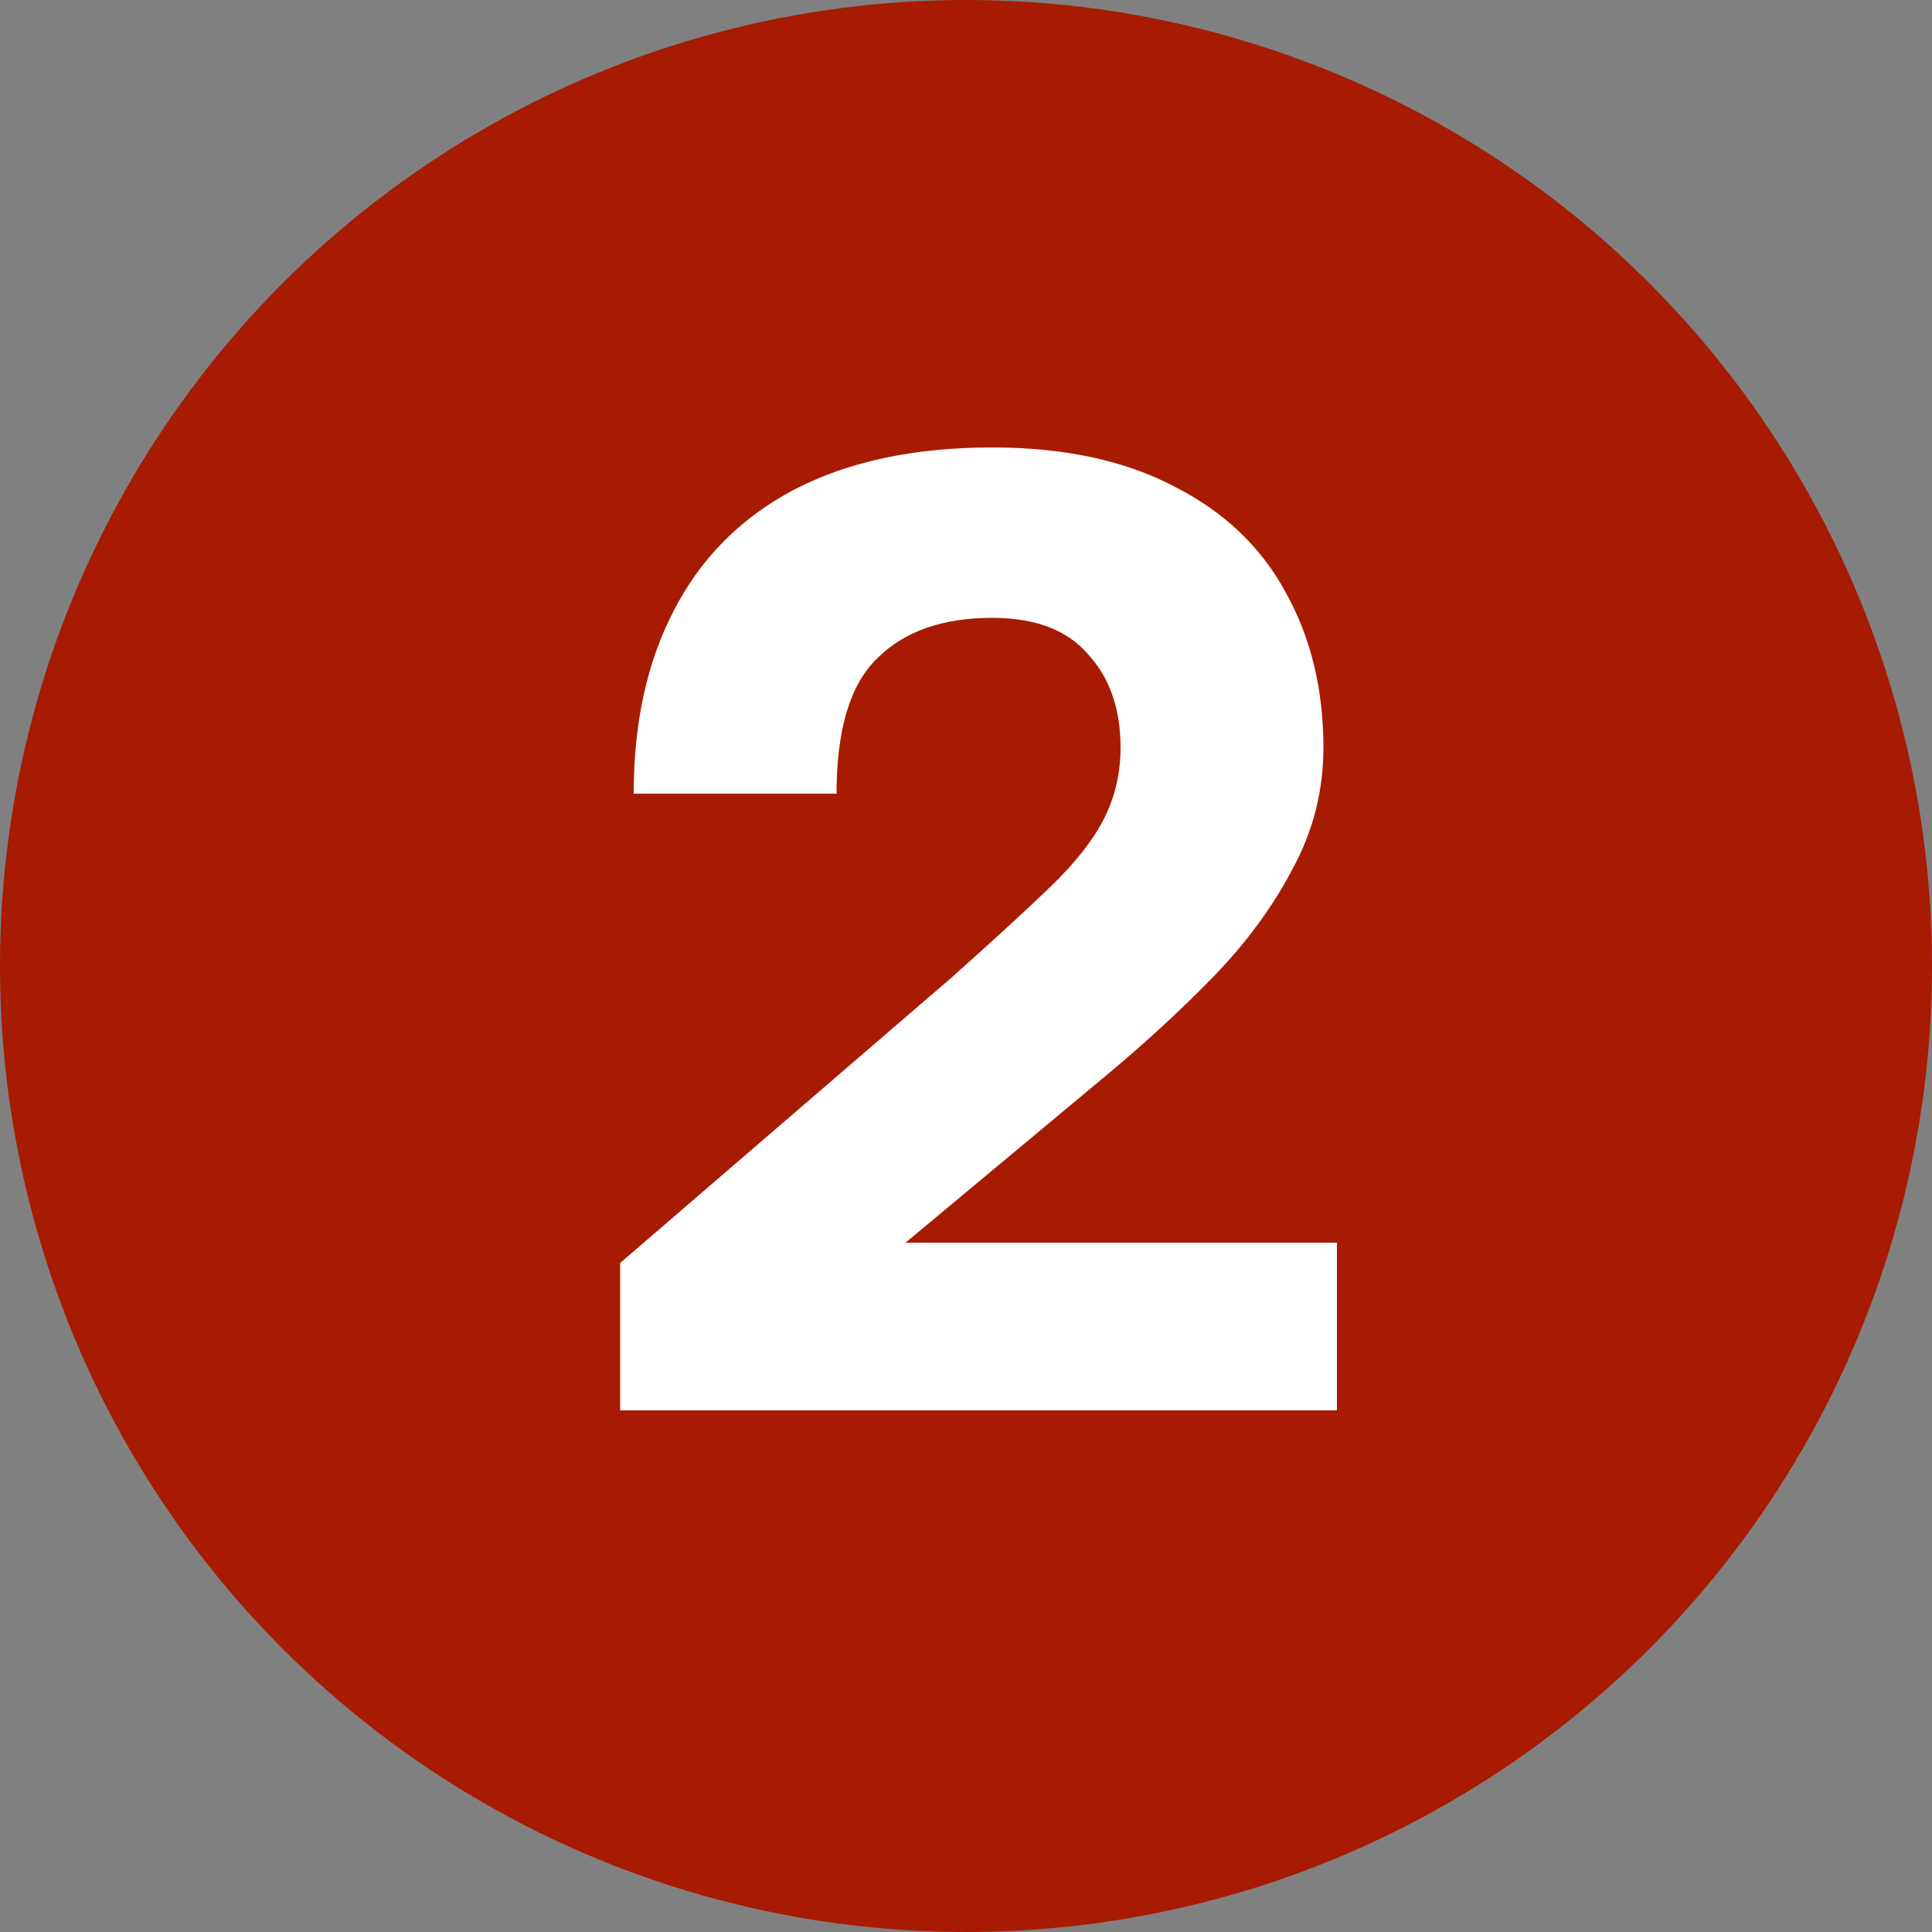
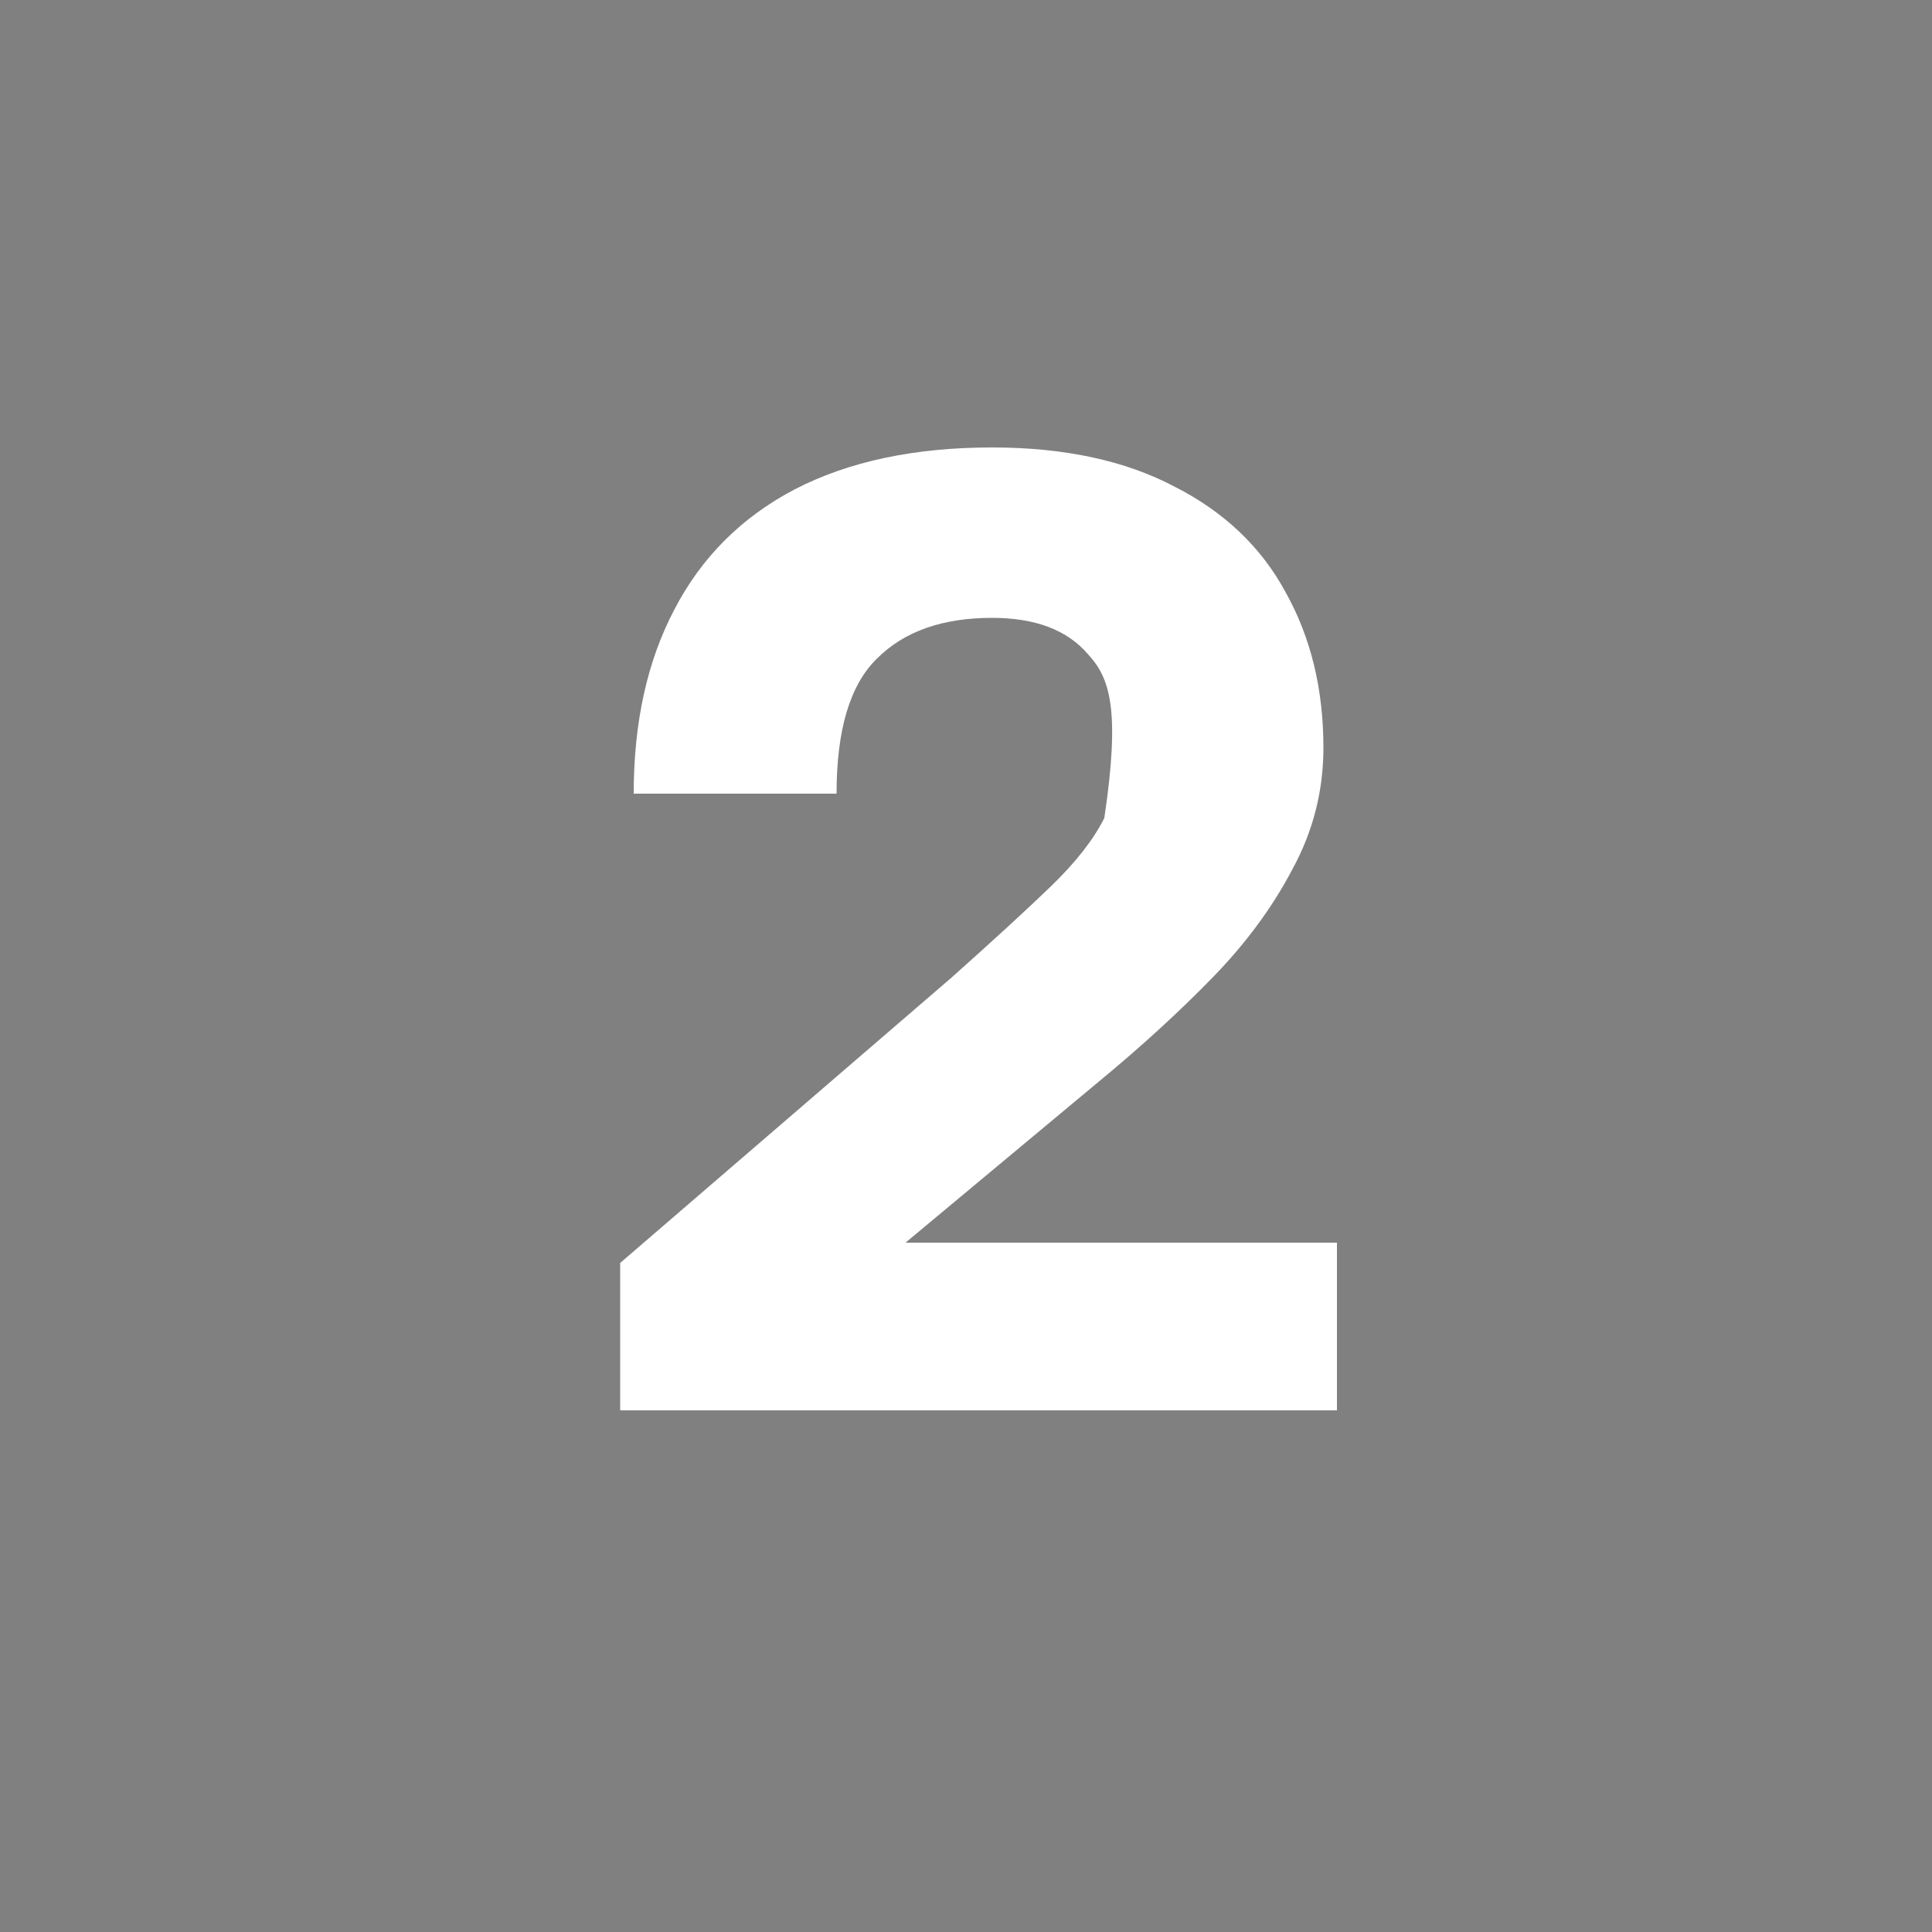
<svg xmlns="http://www.w3.org/2000/svg" width="100" height="100" viewBox="0 0 100 100" fill="none">
  <rect x="0" y="0" width="100" height="100" fill="#808080" stroke="none" />
-   <circle cx="50" cy="50" r="50" fill="#A71B02" />
-   <path d="M32.1 73V65.37L49.25 50.6C51.397 48.687 53.1 47.123 54.36 45.91C55.667 44.65 56.6 43.46 57.16 42.34C57.72 41.22 58 40.007 58 38.7C58 36.693 57.44 35.083 56.32 33.87C55.247 32.61 53.59 31.98 51.35 31.98C48.783 31.98 46.8 32.68 45.4 34.08C44 35.433 43.3 37.767 43.3 41.08H32.8C32.8 37.393 33.5 34.22 34.9 31.56C36.3 28.853 38.377 26.777 41.13 25.33C43.93 23.883 47.337 23.16 51.35 23.16C55.083 23.16 58.233 23.837 60.8 25.19C63.367 26.497 65.28 28.317 66.54 30.65C67.847 32.983 68.5 35.667 68.5 38.7C68.5 40.94 67.963 43.04 66.89 45C65.863 46.96 64.487 48.827 62.76 50.6C61.033 52.373 59.097 54.147 56.95 55.92L46.87 64.32H69.2V73H32.1Z" fill="white" />
+   <path d="M32.1 73V65.37L49.25 50.6C51.397 48.687 53.1 47.123 54.36 45.91C55.667 44.65 56.6 43.46 57.16 42.34C58 36.693 57.44 35.083 56.32 33.87C55.247 32.61 53.59 31.98 51.35 31.98C48.783 31.98 46.8 32.68 45.4 34.08C44 35.433 43.3 37.767 43.3 41.08H32.8C32.8 37.393 33.5 34.22 34.9 31.56C36.3 28.853 38.377 26.777 41.13 25.33C43.93 23.883 47.337 23.16 51.35 23.16C55.083 23.16 58.233 23.837 60.8 25.19C63.367 26.497 65.28 28.317 66.54 30.65C67.847 32.983 68.5 35.667 68.5 38.7C68.5 40.94 67.963 43.04 66.89 45C65.863 46.96 64.487 48.827 62.76 50.6C61.033 52.373 59.097 54.147 56.95 55.92L46.87 64.32H69.2V73H32.1Z" fill="white" />
</svg>